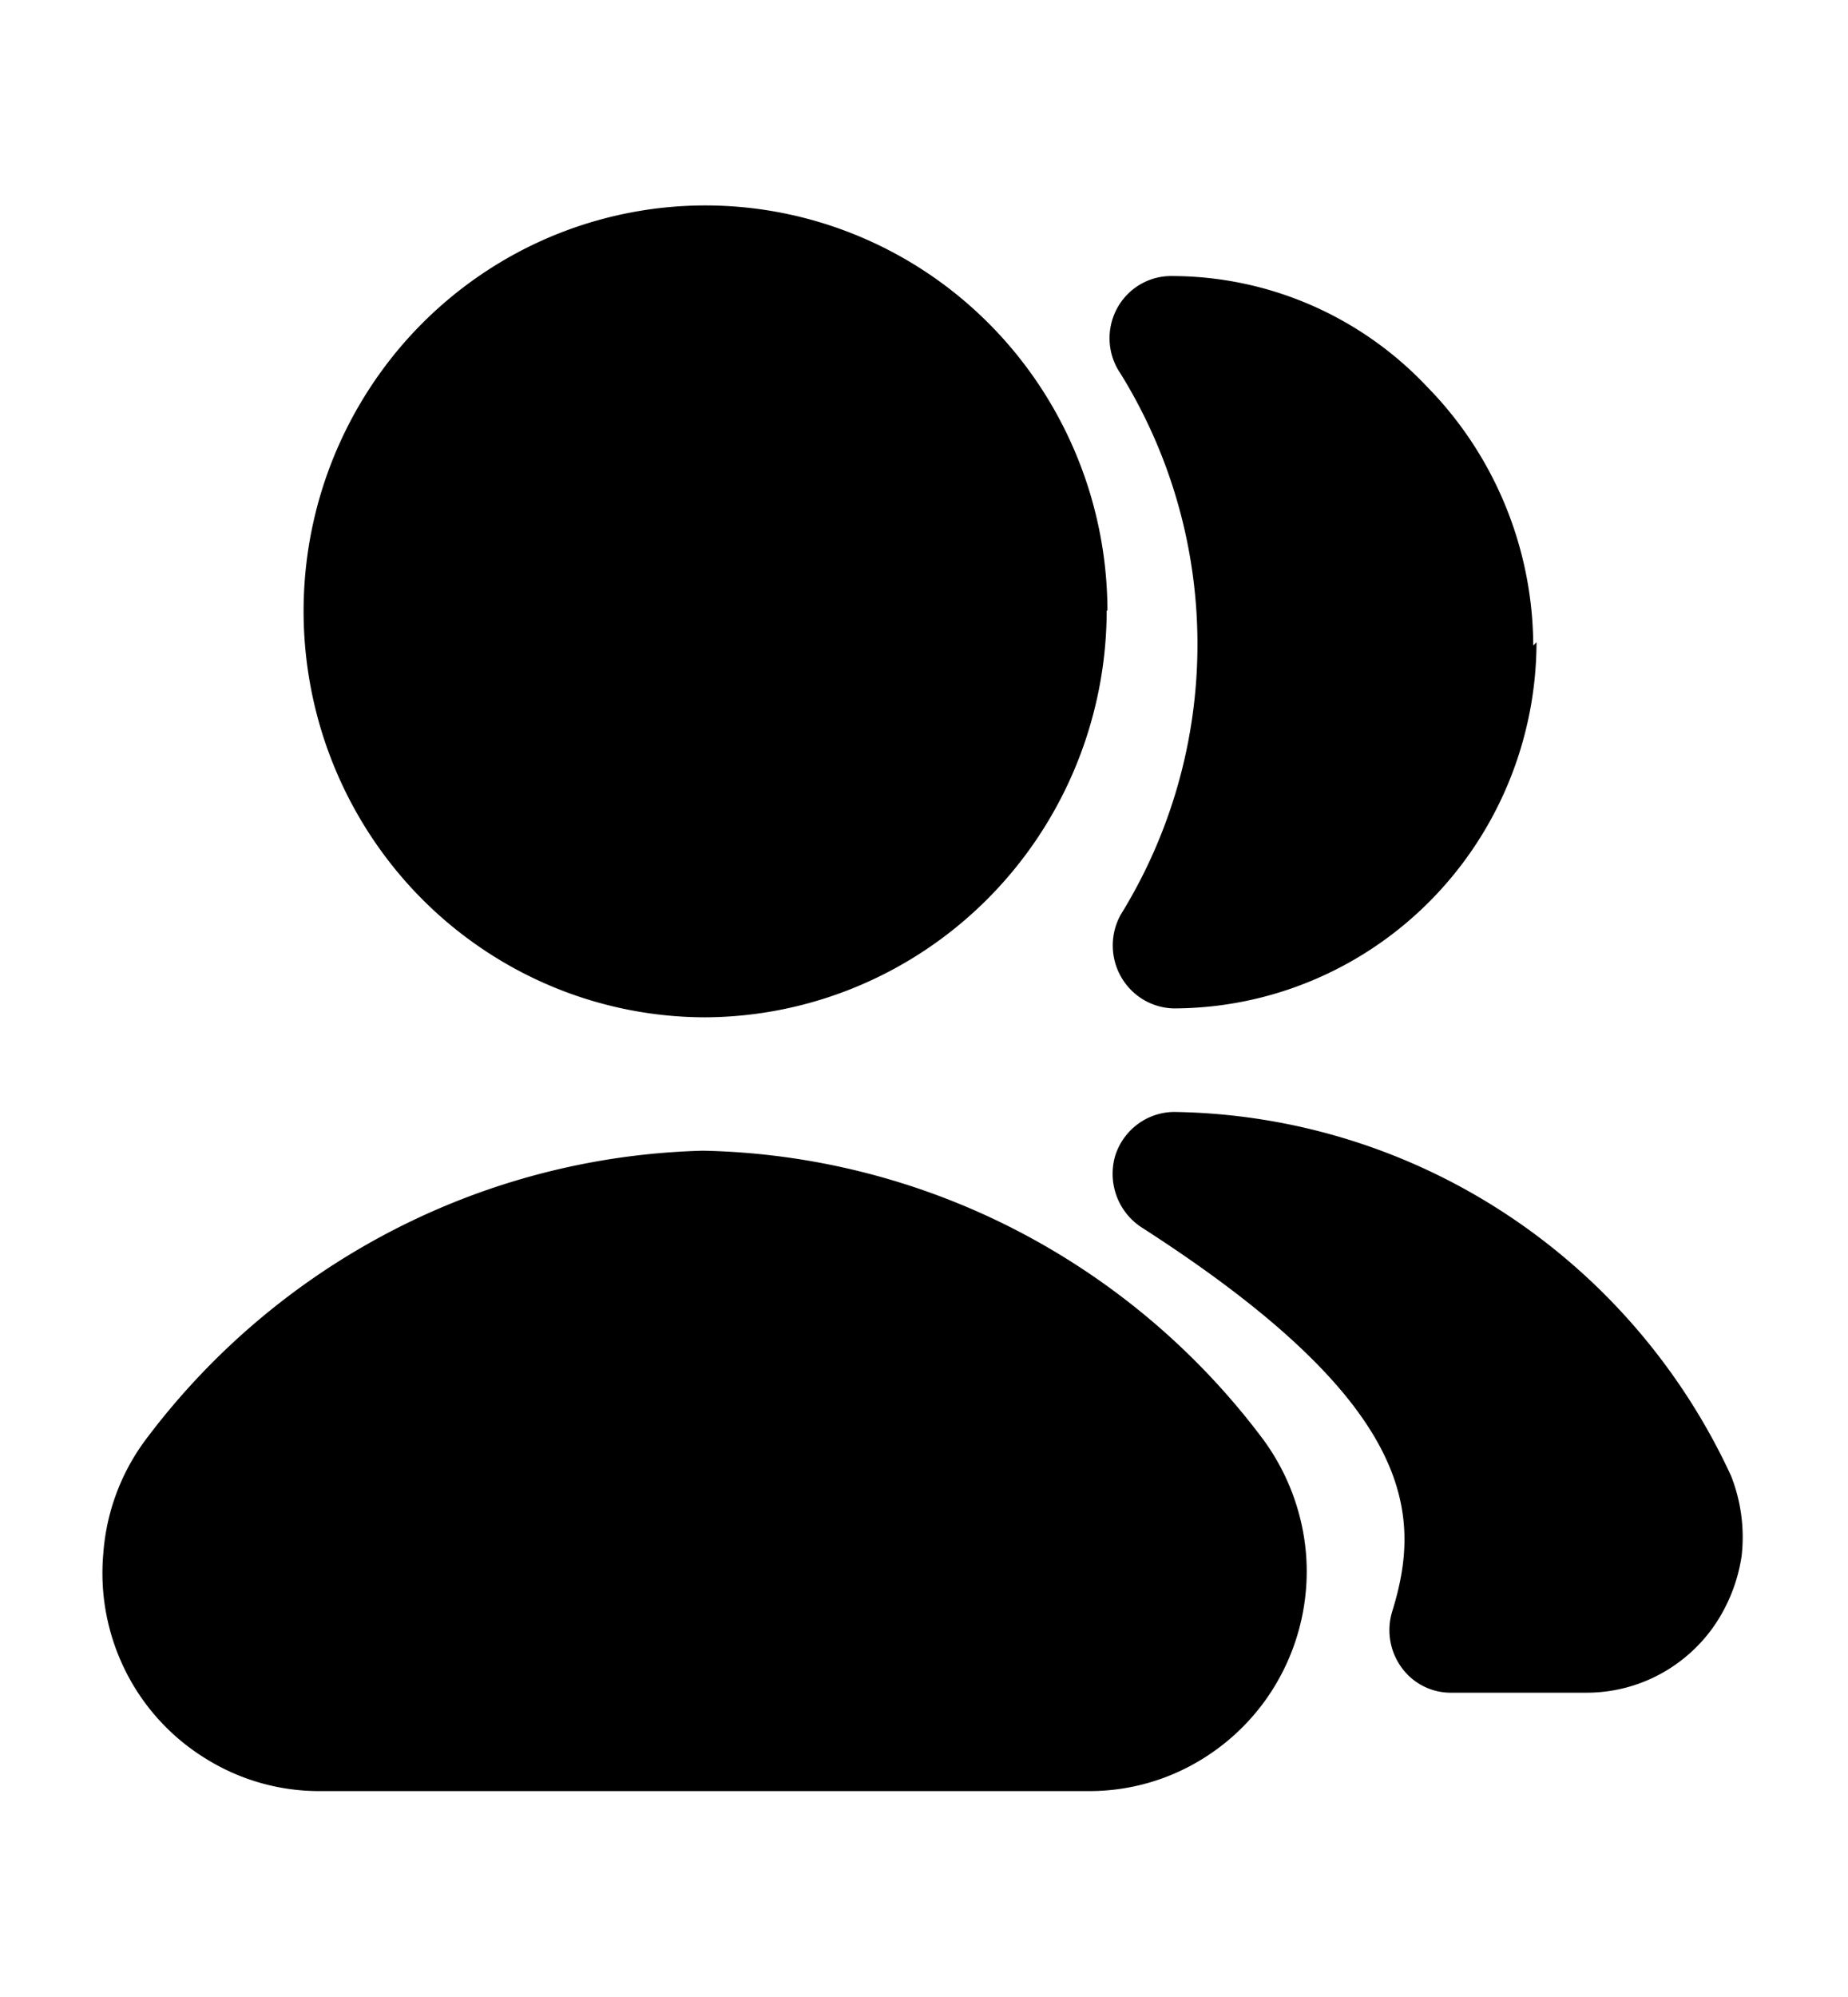
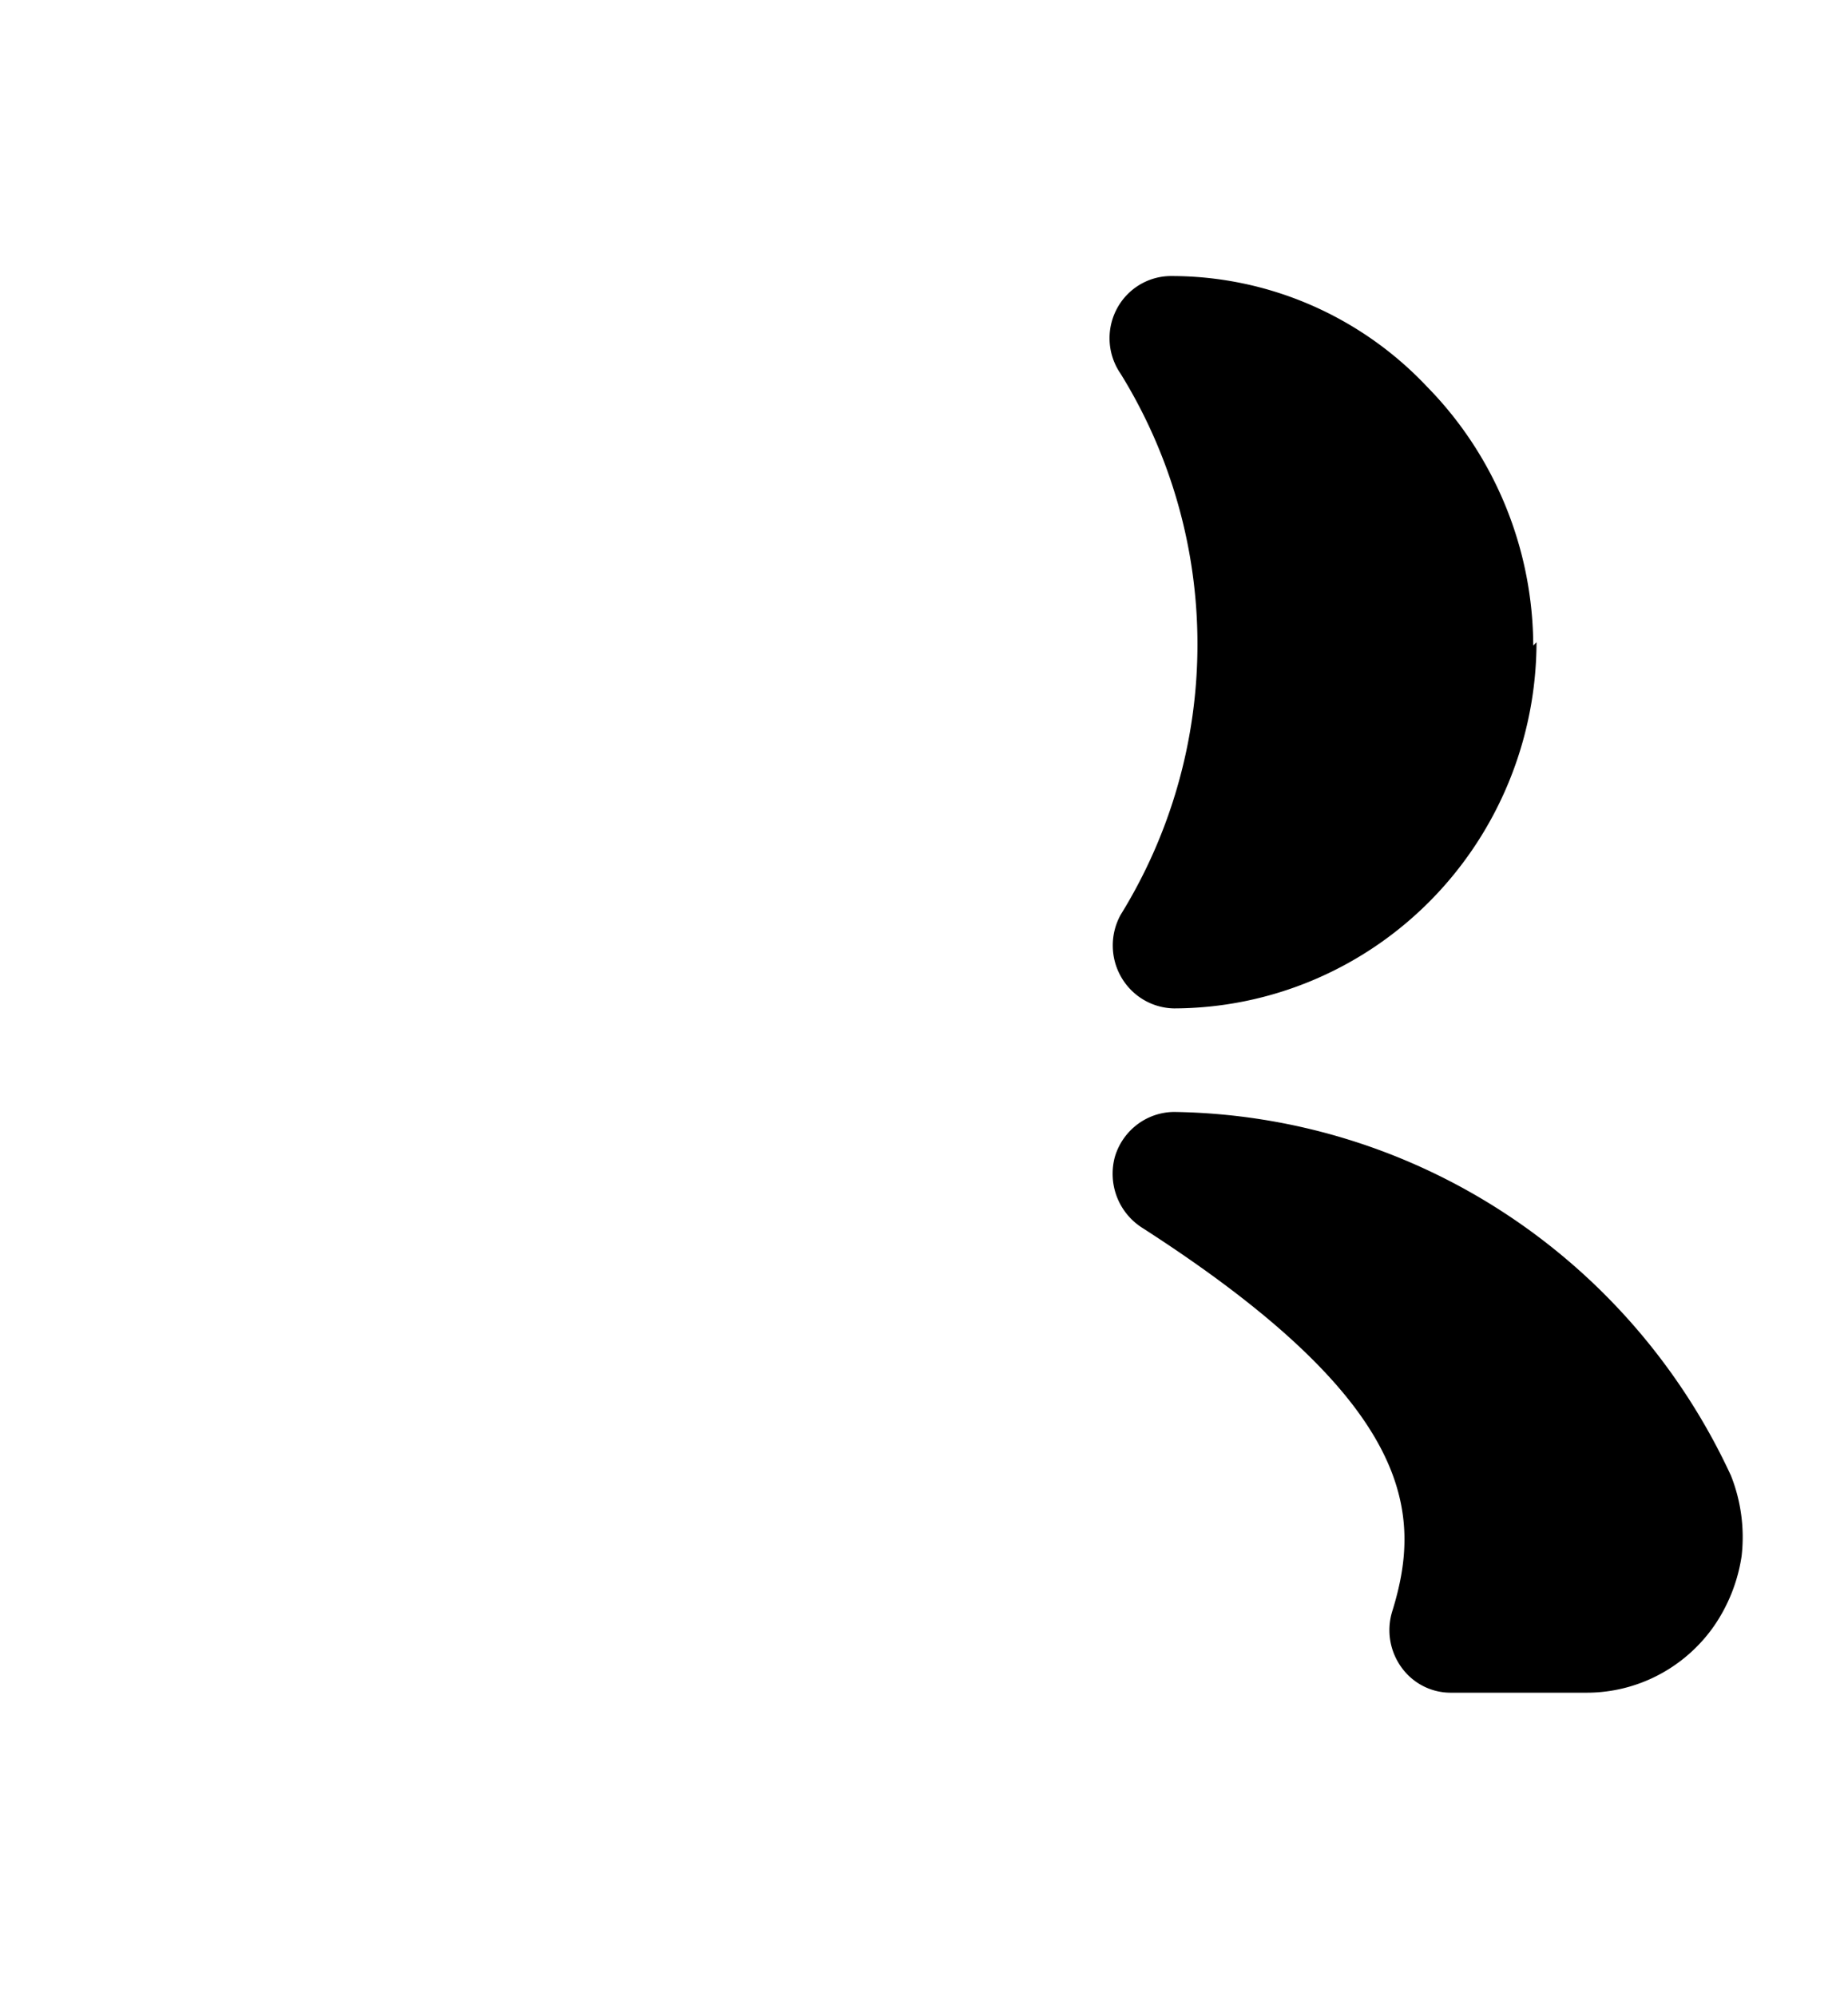
<svg xmlns="http://www.w3.org/2000/svg" width="263" height="284" fill="none">
  <path fill="#000" d="M247.861 221.316a23.7 23.7 0 0 1-3.968 10.016 22.24 22.24 0 0 1-7.962 6.96 22 22 0 0 1-10.245 2.466h-19.269a8.56 8.56 0 0 1-3.938-.973 8.65 8.65 0 0 1-3.064-2.679 9.032 9.032 0 0 1-1.284-7.895c4.318-13.905 3.384-29.576-35.726-54.675a9.06 9.06 0 0 1-3.485-4.393 9.15 9.15 0 0 1-.249-5.623 8.96 8.96 0 0 1 3.168-4.572 8.8 8.8 0 0 1 5.235-1.791 88.2 88.2 0 0 1 47.004 14.353c14.021 9.15 25.204 22.104 32.266 37.376a23.76 23.76 0 0 1 1.517 11.43m-29.189-129.97c-.031 13.805-5.477 27.036-15.148 36.797s-22.776 15.257-36.45 15.285a8.8 8.8 0 0 1-4.35-1.243 8.9 8.9 0 0 1-3.178-3.246 9 9 0 0 1-1.181-4.405 9 9 0 0 1 1.123-4.421 73.1 73.1 0 0 0 10.929-38.473 73.1 73.1 0 0 0-10.929-38.472 8.907 8.907 0 0 1-.604-9.125 8.8 8.8 0 0 1 3.201-3.477 8.7 8.7 0 0 1 4.522-1.303 49.8 49.8 0 0 1 19.879 4.09 50.2 50.2 0 0 1 16.652 11.7c9.6 9.788 15.011 22.99 15.067 36.764z" />
-   <path fill="#000" d="M185.862 220.935a31.5 31.5 0 0 1-3.25 16.716 31.1 31.1 0 0 1-11.456 12.507 30.53 30.53 0 0 1-16.223 4.595H45.54a30.5 30.5 0 0 1-16.223-4.595 30.76 30.76 0 0 1-11.458-12.495 31.13 31.13 0 0 1-3.154-16.728 30.8 30.8 0 0 1 5.836-15.907 102.96 102.96 0 0 1 35.058-29.876 101.94 101.94 0 0 1 44.445-11.484 101.7 101.7 0 0 1 44.634 11.331 102.7 102.7 0 0 1 35.22 29.911 32 32 0 0 1 5.964 16.025M157.501 86.841c-.031 15.318-6.065 30.002-16.785 40.843-10.72 10.84-25.254 16.957-40.427 17.013a56.76 56.76 0 0 1-24.416-5.591 57.3 57.3 0 0 1-19.716-15.579 58 58 0 0 1-11.24-22.587 58.3 58.3 0 0 1-.614-25.27A58 58 0 0 1 54.46 52.556a57.35 57.35 0 0 1 18.966-16.515 56.8 56.8 0 0 1 24.137-6.75 56.7 56.7 0 0 1 24.68 4.313c10.444 4.354 19.377 11.734 25.671 21.209a58.13 58.13 0 0 1 9.692 32.028z" />
</svg>